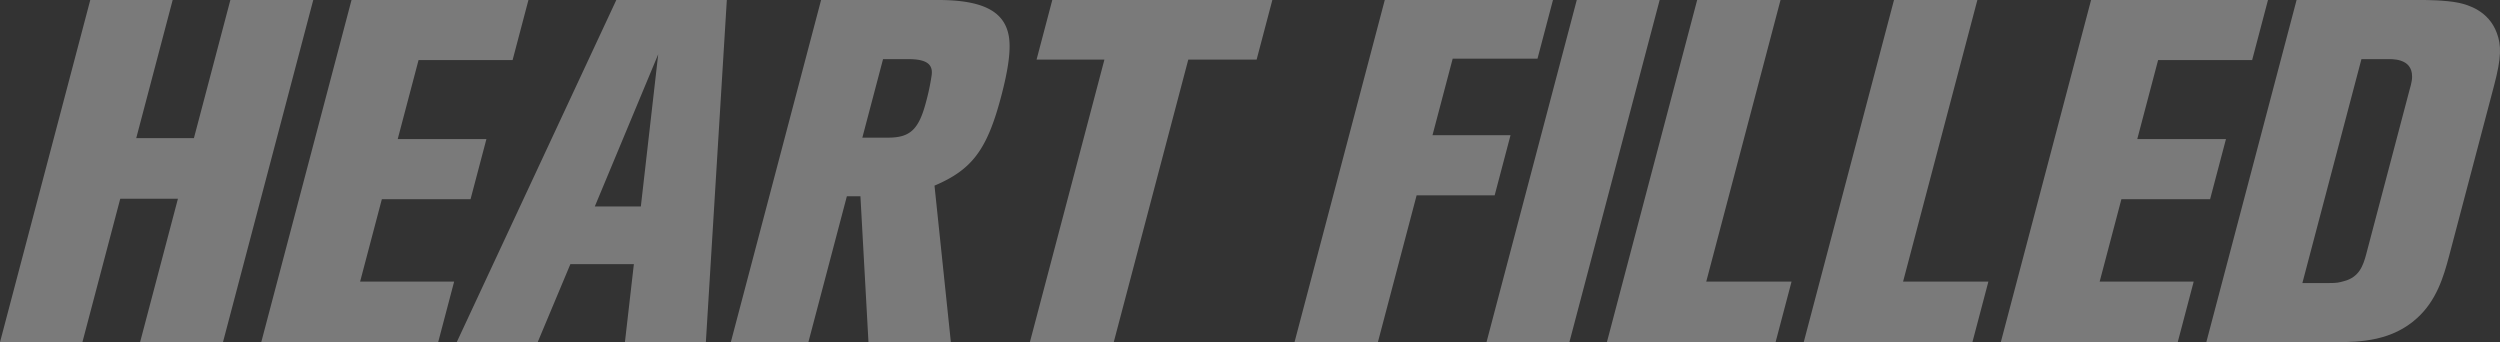
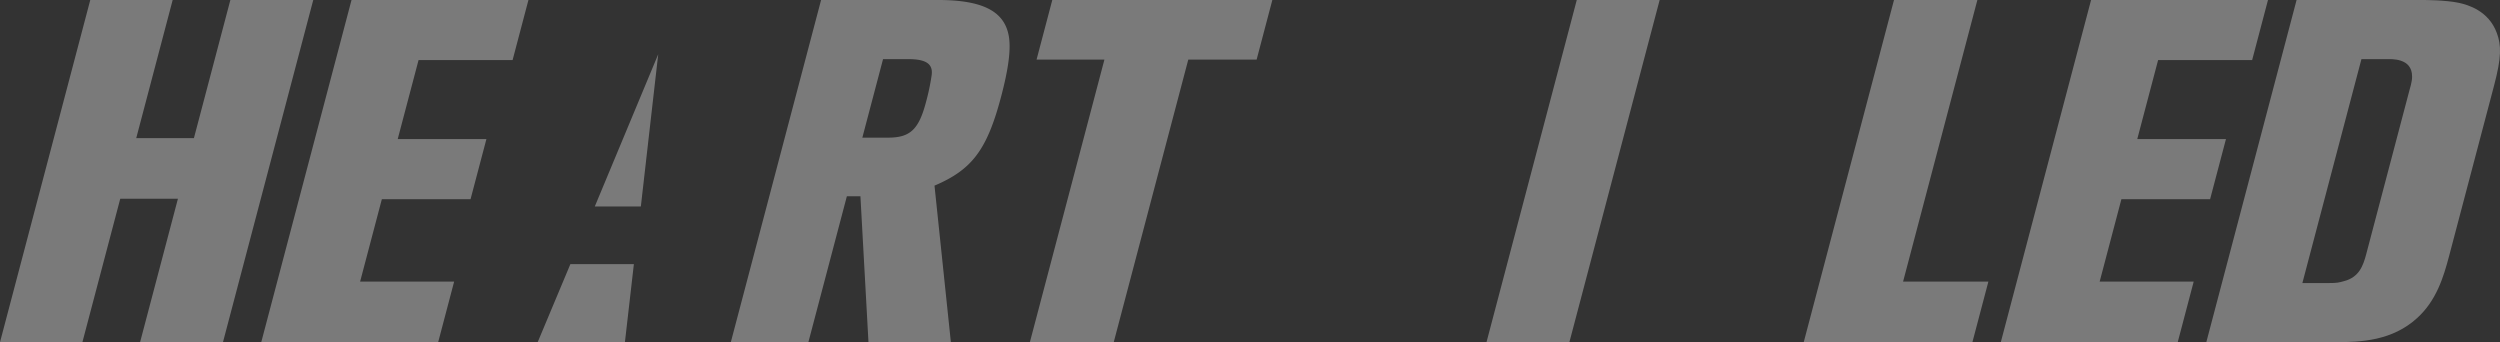
<svg xmlns="http://www.w3.org/2000/svg" width="1639.215" height="224.368" viewBox="0 0 1639.215 224.368">
  <rect x="0" y="0" width="1639.215" height="224.368" fill="#333333" stroke="none" />
  <g id="グループ化_107" data-name="グループ化 107" transform="translate(-1721.851 954.366)" opacity="0.35">
    <path id="パス_234" data-name="パス 234" d="M1813.7-730l24.818-94.07H1800.7L1775.879-730h-54.028l59.192-224.368h54.028l-23.894,90.573H1849l23.9-90.573h54.345L1868.044-730Z" fill="#fff" />
    <path id="パス_235" data-name="パス 235" d="M1893.148-730l59.193-224.368h116l-10.4,39.407H1996.29l-13.666,51.8h58.159l-10.4,39.407h-58.159l-14.253,54.027h61.655L2009.149-730Z" fill="#fff" />
-     <path id="パス_236" data-name="パス 236" d="M2131.6-730l5.871-51.166h-41.633L2074.394-730h-53.075l104.639-224.368h72.461L2184.674-730Zm21.834-188.775-41.581,99.79h30.192Z" fill="#fff" />
+     <path id="パス_236" data-name="パス 236" d="M2131.6-730l5.871-51.166h-41.633L2074.394-730h-53.075h72.461L2184.674-730Zm21.834-188.775-41.581,99.79h30.192Z" fill="#fff" />
    <path id="パス_237" data-name="パス 237" d="M2291.3-730l-5.274-95.659h-8.9L2251.889-730h-50.85l59.192-224.368h76.592c29.874,0,44.071,7.627,46.618,24.47,1.233,8.581-.448,20.975-5.143,38.772-9.223,34.958-19.016,47.988-43.712,58.476L2345.324-730Zm41.431-175.109c.973-7.309-3.59-10.488-15.349-10.488h-16.526L2287.27-864.11h16.843c14.3,0,20.093-5.085,24.872-23.2A148.342,148.342,0,0,0,2332.728-905.107Z" fill="#fff" />
    <path id="パス_238" data-name="パス 238" d="M2500.987-915.277,2452.107-730h-54.981l48.88-185.279h-44.493l10.312-39.089H2556.11L2545.8-915.277Z" fill="#fff" />
-     <path id="パス_239" data-name="パス 239" d="M2674.356-915.912,2661.108-865.7h51.167l-10.4,39.408h-51.167L2625.308-730h-54.664l59.192-224.368h110.28l-10.144,38.454Z" fill="#fff" />
    <path id="パス_240" data-name="パス 240" d="M2696.526-730l59.193-224.368h54.346L2750.872-730Z" fill="#fff" />
-     <path id="パス_241" data-name="パス 241" d="M2775.47-730l59.192-224.368h54.663l-48.712,184.643h55.935L2886.067-730Z" fill="#fff" />
    <path id="パス_242" data-name="パス 242" d="M2904.528-730l59.193-224.368h54.663l-48.712,184.643h55.934L3015.126-730Z" fill="#fff" />
    <path id="パス_243" data-name="パス 243" d="M3033.747-730l59.193-224.368h116l-10.4,39.407h-61.655l-13.666,51.8h58.159l-10.4,39.407h-58.159l-14.253,54.027h61.656L3149.748-730Z" fill="#fff" />
    <path id="パス_244" data-name="パス 244" d="M3306.8-745.888C3290.469-730.952,3270.2-730,3252.716-730H3168.5l59.193-224.368h82c1.588,0,15.89,0,24.6,1.907,5.7,1.271,19.317,5.084,24.676,19.7,2.988,7.945,3.117,15.89-1.745,34.323l-29.513,111.866C3324.017-772.584,3319.357-757.329,3306.8-745.888Zm-5.088-149.367c.084-.318,1.827-5.721,1.712-8.9.092-12.394-13.825-11.441-16.686-11.441h-16.526L3231.481-768.77h17.162c5.72,0,6.757-.318,10.188-1.271,9.887-2.543,12.534-10.17,14.547-17.8Z" fill="#fff" />
  </g>
</svg>